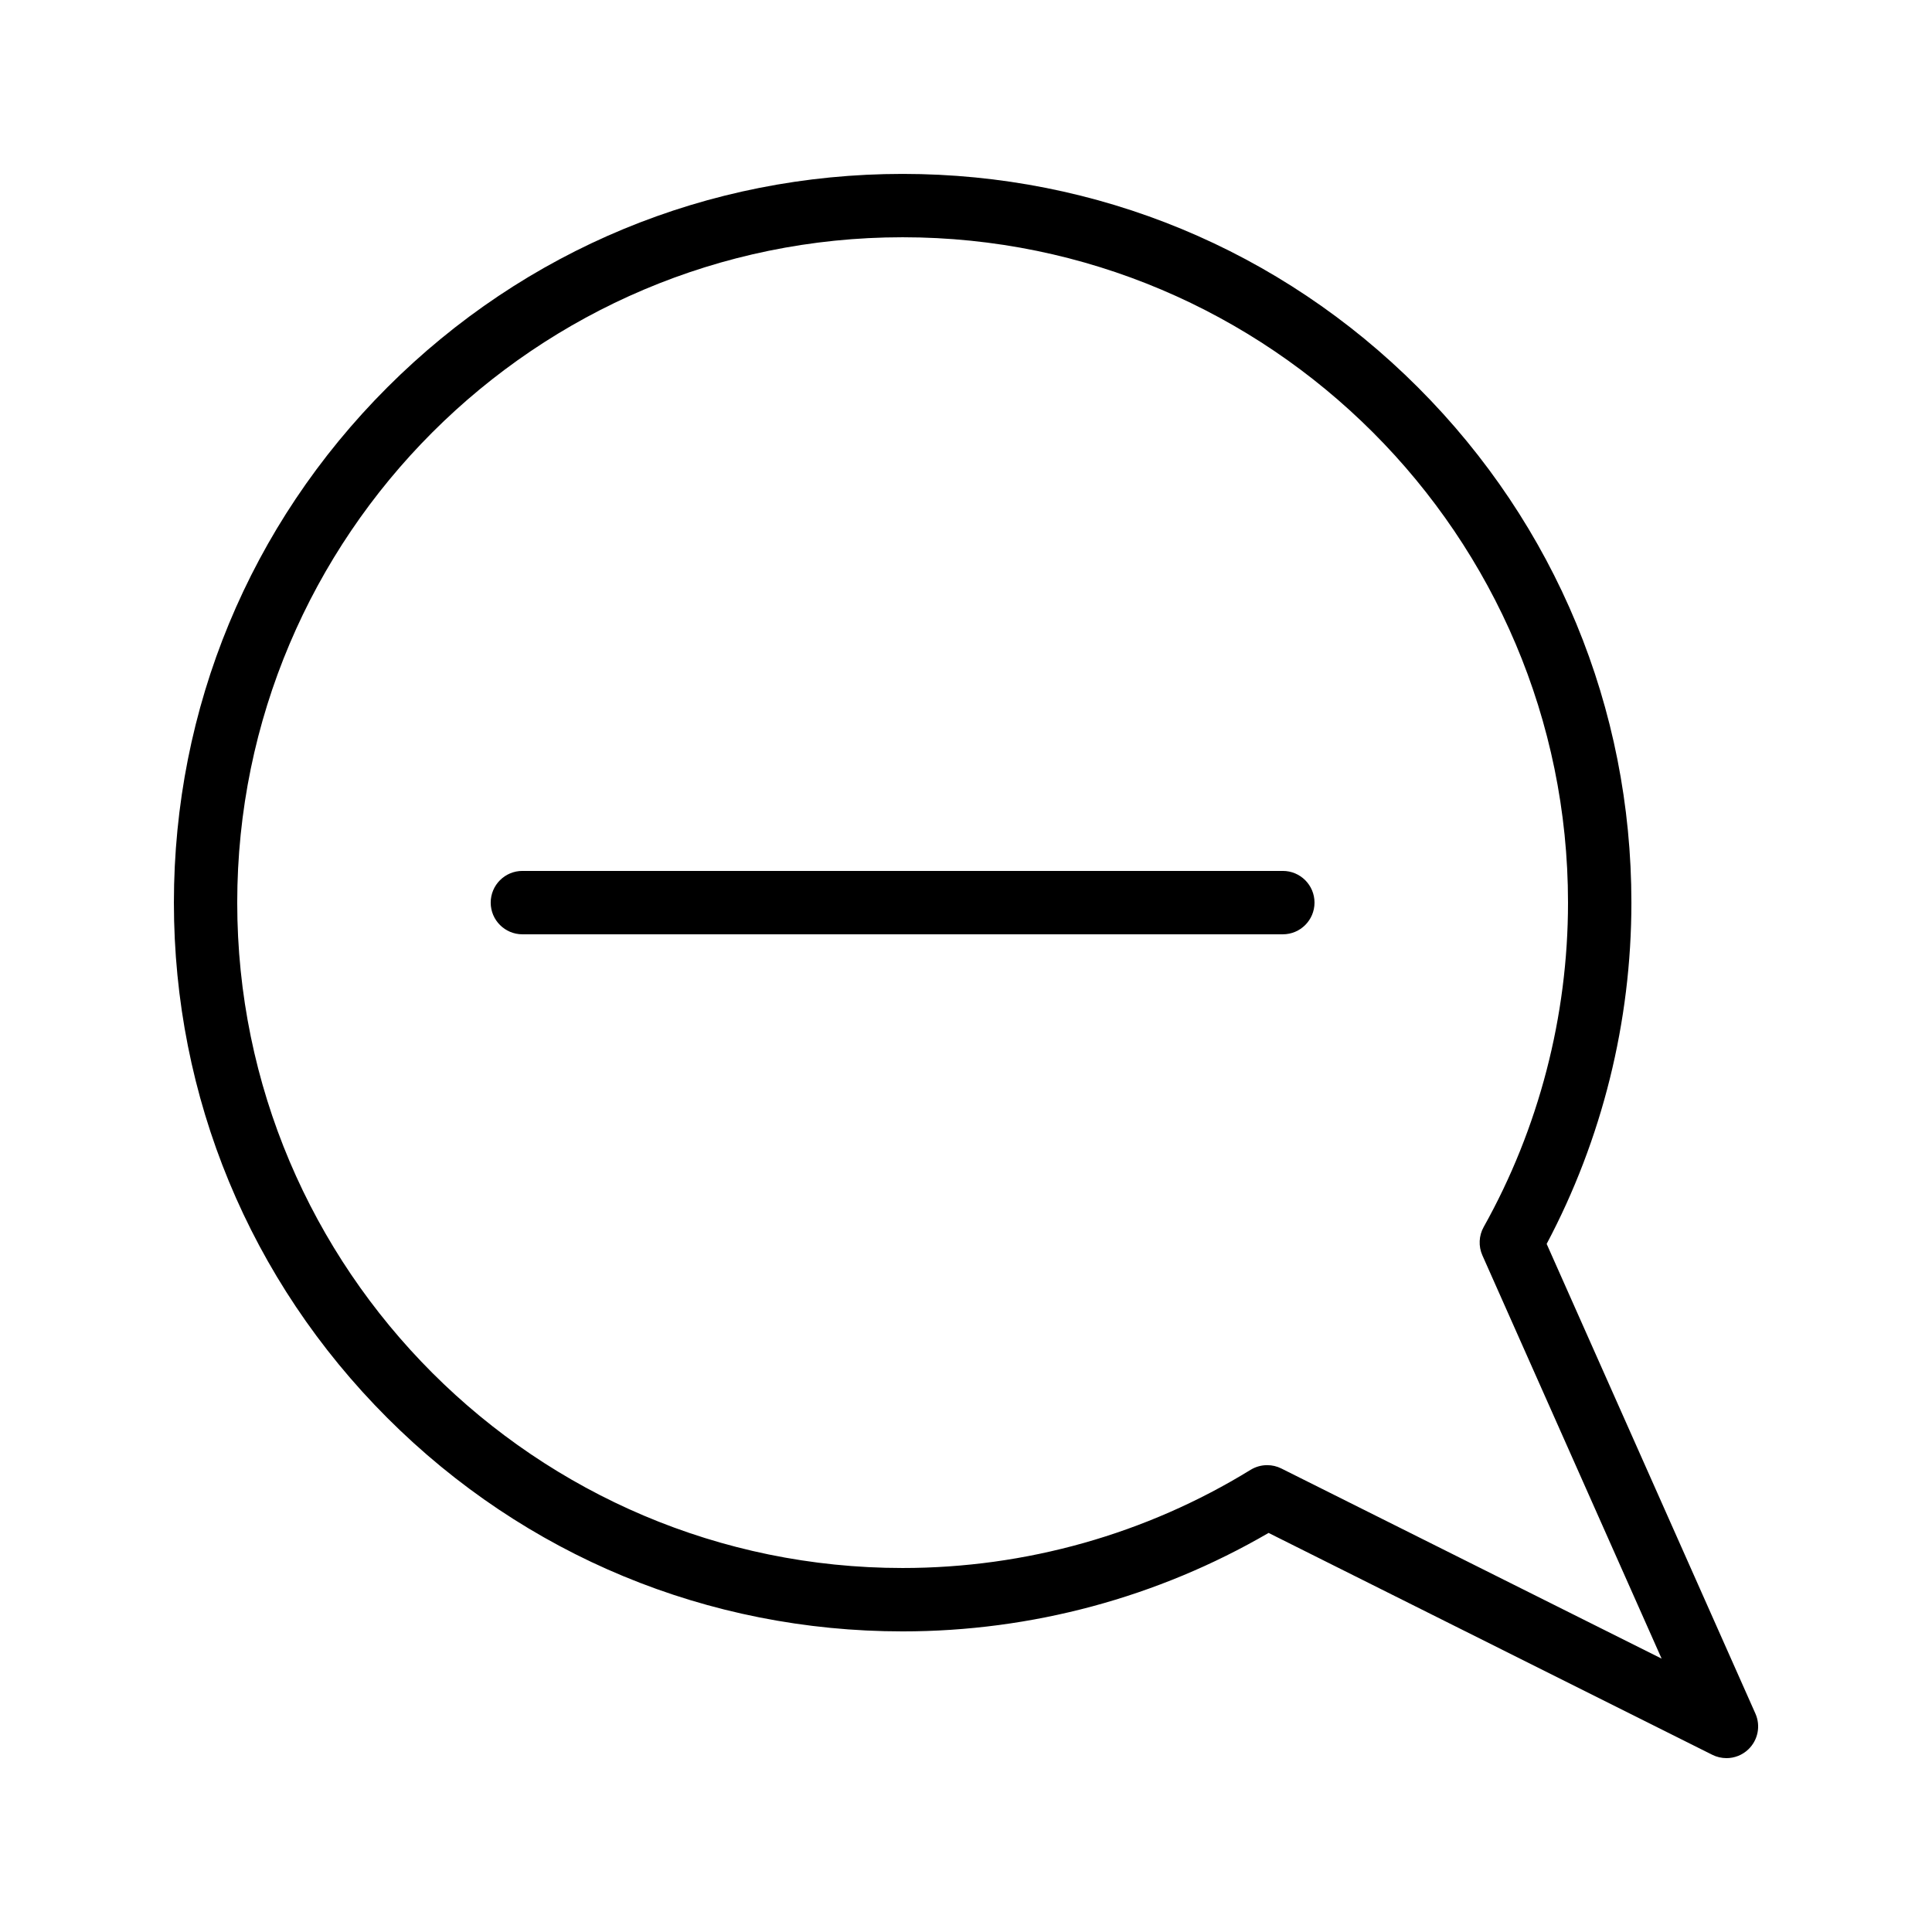
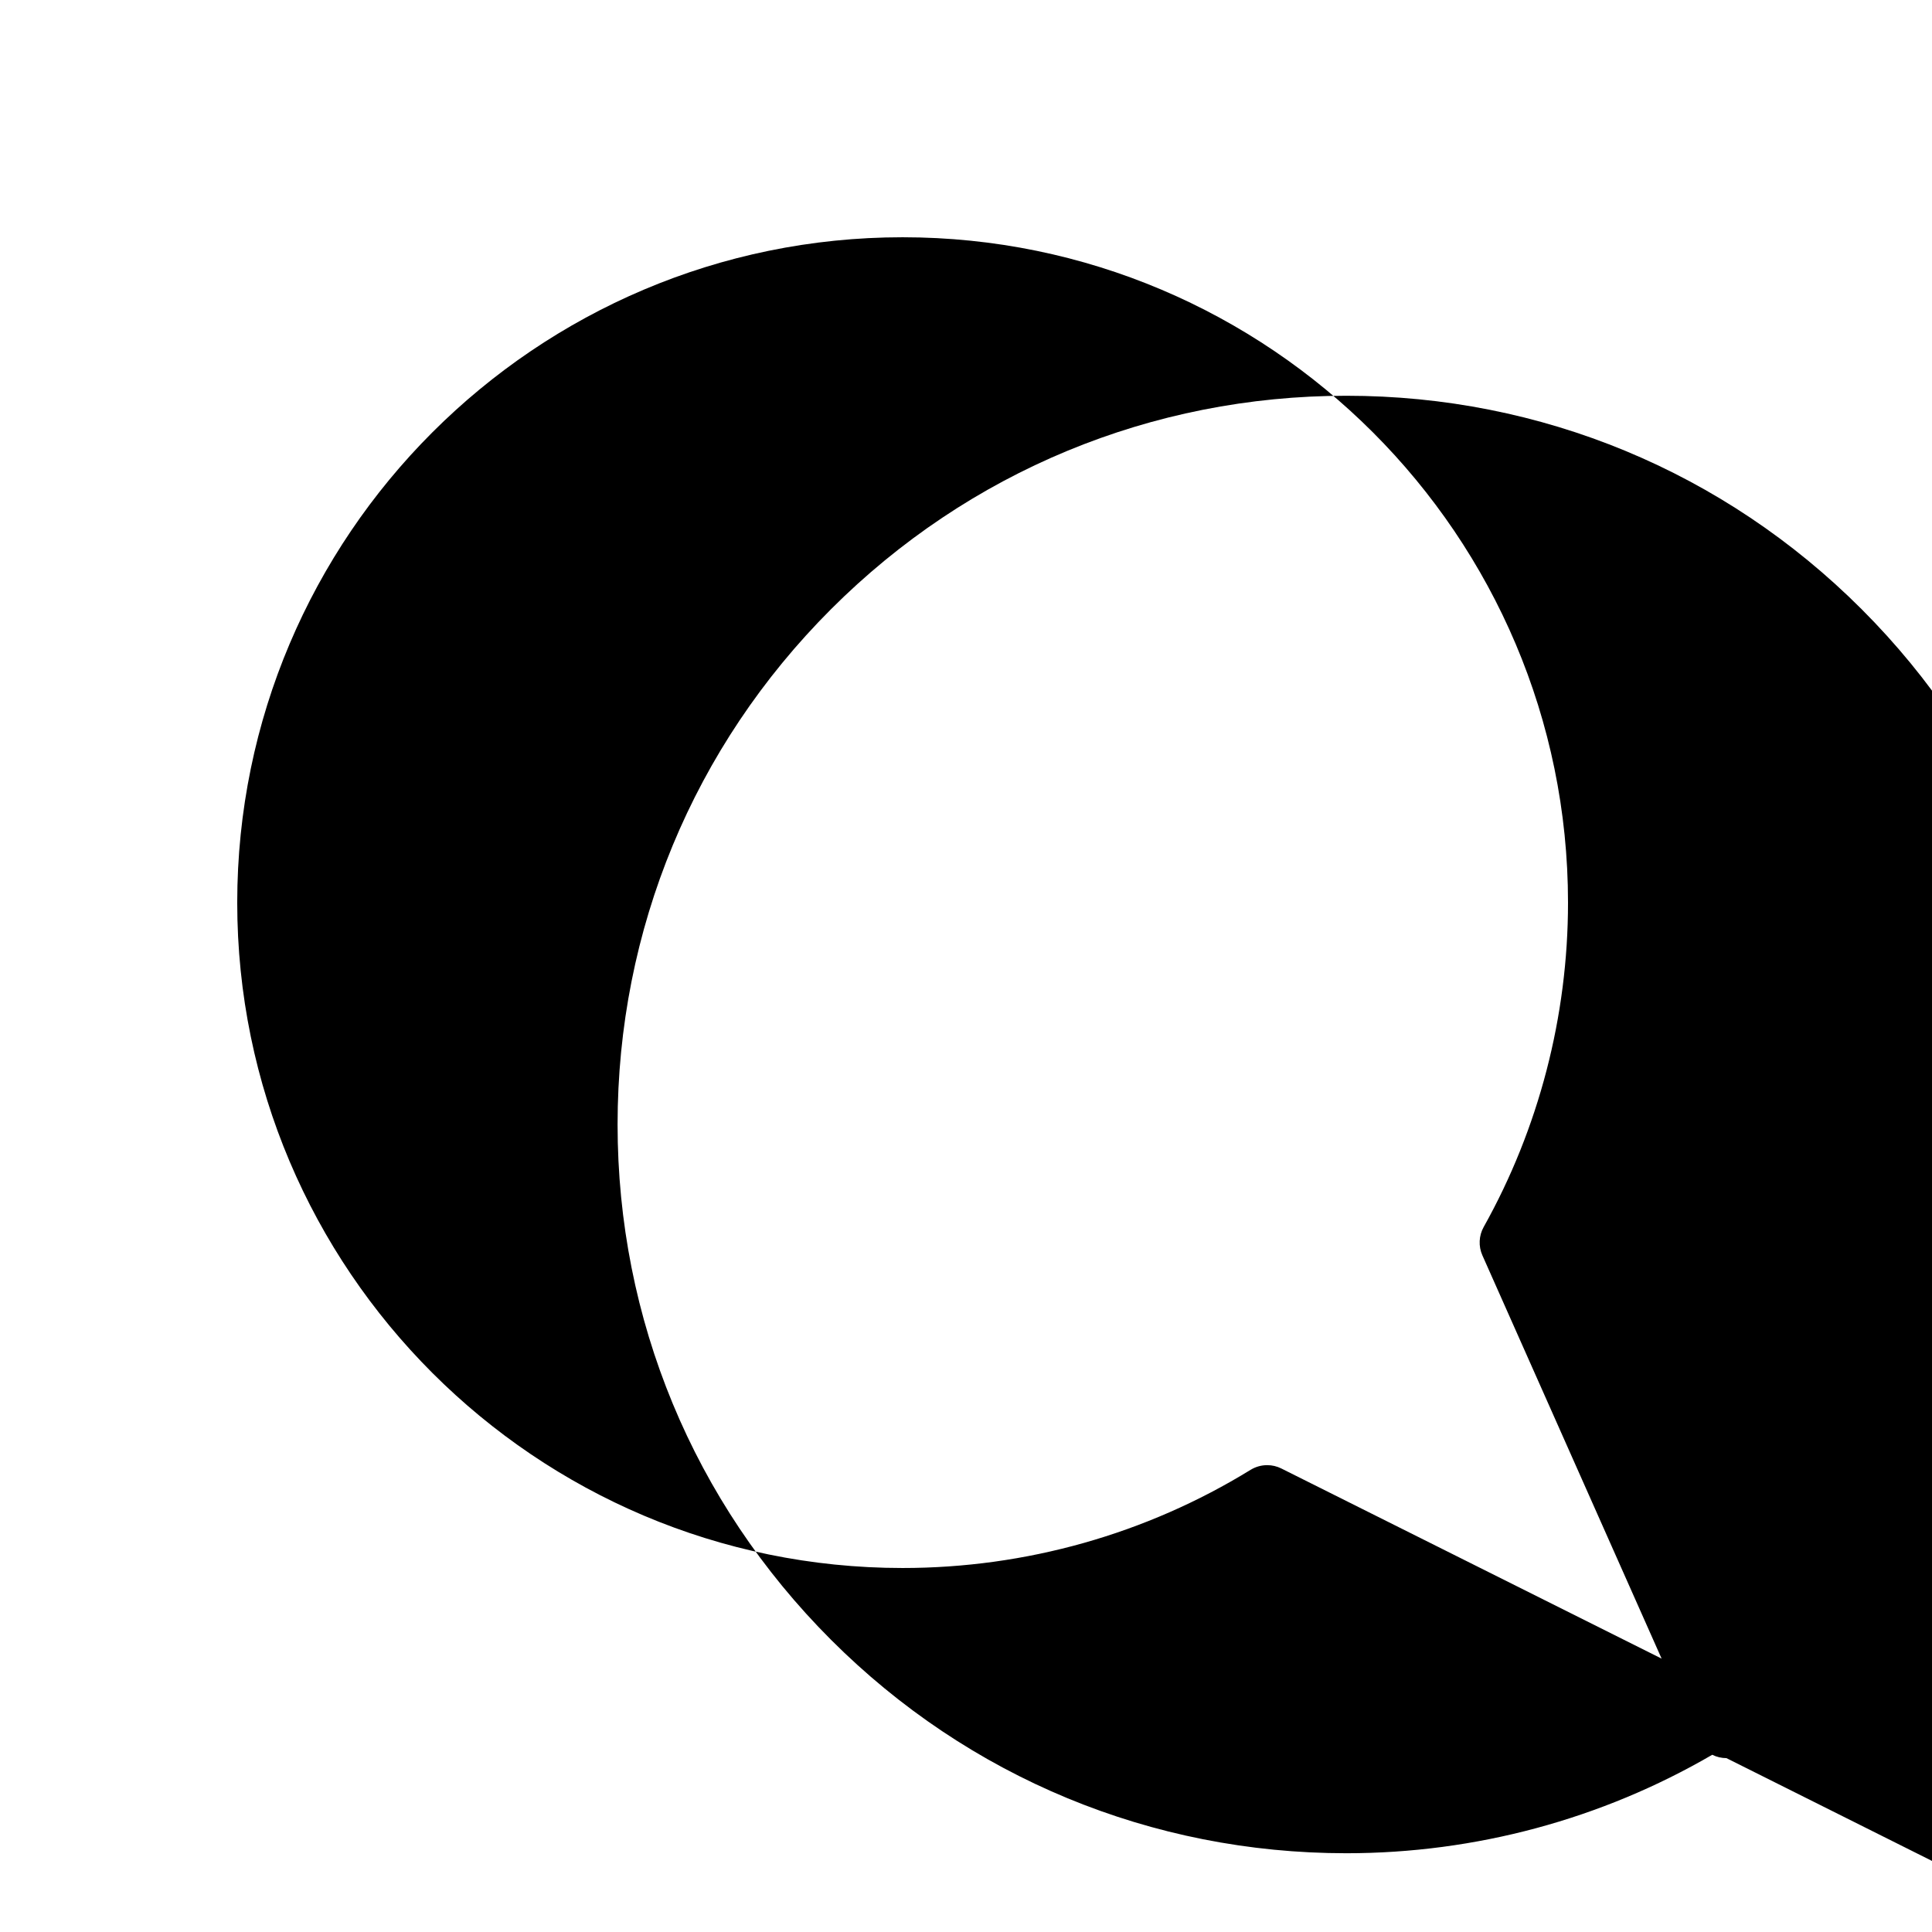
<svg xmlns="http://www.w3.org/2000/svg" fill="#000000" width="800px" height="800px" version="1.1" viewBox="144 144 512 512">
  <g>
-     <path d="m601.52 609.92c-1.277 0-2.559-0.289-3.754-0.887l-117.58-58.793c-29.371 17.086-62.797 26.094-96.98 26.094-51.586 0-100.09-20.09-136.56-56.566-36.473-36.477-56.562-84.973-56.562-136.56 0-51.586 20.09-100.09 56.566-136.56 36.477-36.473 84.973-56.562 136.56-56.562s100.09 20.09 136.56 56.566c36.477 36.477 56.566 84.973 56.566 136.56 0 31.547-7.754 62.723-22.457 90.434l55.32 124.47c1.441 3.238 0.691 7.031-1.871 9.48-1.598 1.531-3.688 2.328-5.805 2.328zm-121.7-77.641c1.285 0 2.57 0.293 3.754 0.887l100.77 50.383-47.496-106.87c-1.074-2.418-0.945-5.199 0.344-7.512 14.621-26.133 22.348-55.855 22.348-85.961 0-97.23-79.102-176.33-176.33-176.33s-176.34 79.105-176.34 176.33c0 97.23 79.102 176.33 176.33 176.33 32.648 0 64.539-8.996 92.219-26.016 1.348-0.824 2.875-1.242 4.402-1.242z" />
-     <path d="m483.96 391.6h-201.52c-4.637 0-8.398-3.758-8.398-8.398 0-4.637 3.758-8.398 8.398-8.398h201.52c4.637 0 8.398 3.758 8.398 8.398s-3.762 8.398-8.398 8.398z" />
+     <path d="m601.52 609.92c-1.277 0-2.559-0.289-3.754-0.887c-29.371 17.086-62.797 26.094-96.98 26.094-51.586 0-100.09-20.09-136.56-56.566-36.473-36.477-56.562-84.973-56.562-136.56 0-51.586 20.09-100.09 56.566-136.56 36.477-36.473 84.973-56.562 136.56-56.562s100.09 20.09 136.56 56.566c36.477 36.477 56.566 84.973 56.566 136.56 0 31.547-7.754 62.723-22.457 90.434l55.32 124.47c1.441 3.238 0.691 7.031-1.871 9.48-1.598 1.531-3.688 2.328-5.805 2.328zm-121.7-77.641c1.285 0 2.57 0.293 3.754 0.887l100.77 50.383-47.496-106.87c-1.074-2.418-0.945-5.199 0.344-7.512 14.621-26.133 22.348-55.855 22.348-85.961 0-97.23-79.102-176.33-176.33-176.33s-176.34 79.105-176.34 176.33c0 97.23 79.102 176.33 176.33 176.33 32.648 0 64.539-8.996 92.219-26.016 1.348-0.824 2.875-1.242 4.402-1.242z" />
  </g>
</svg>